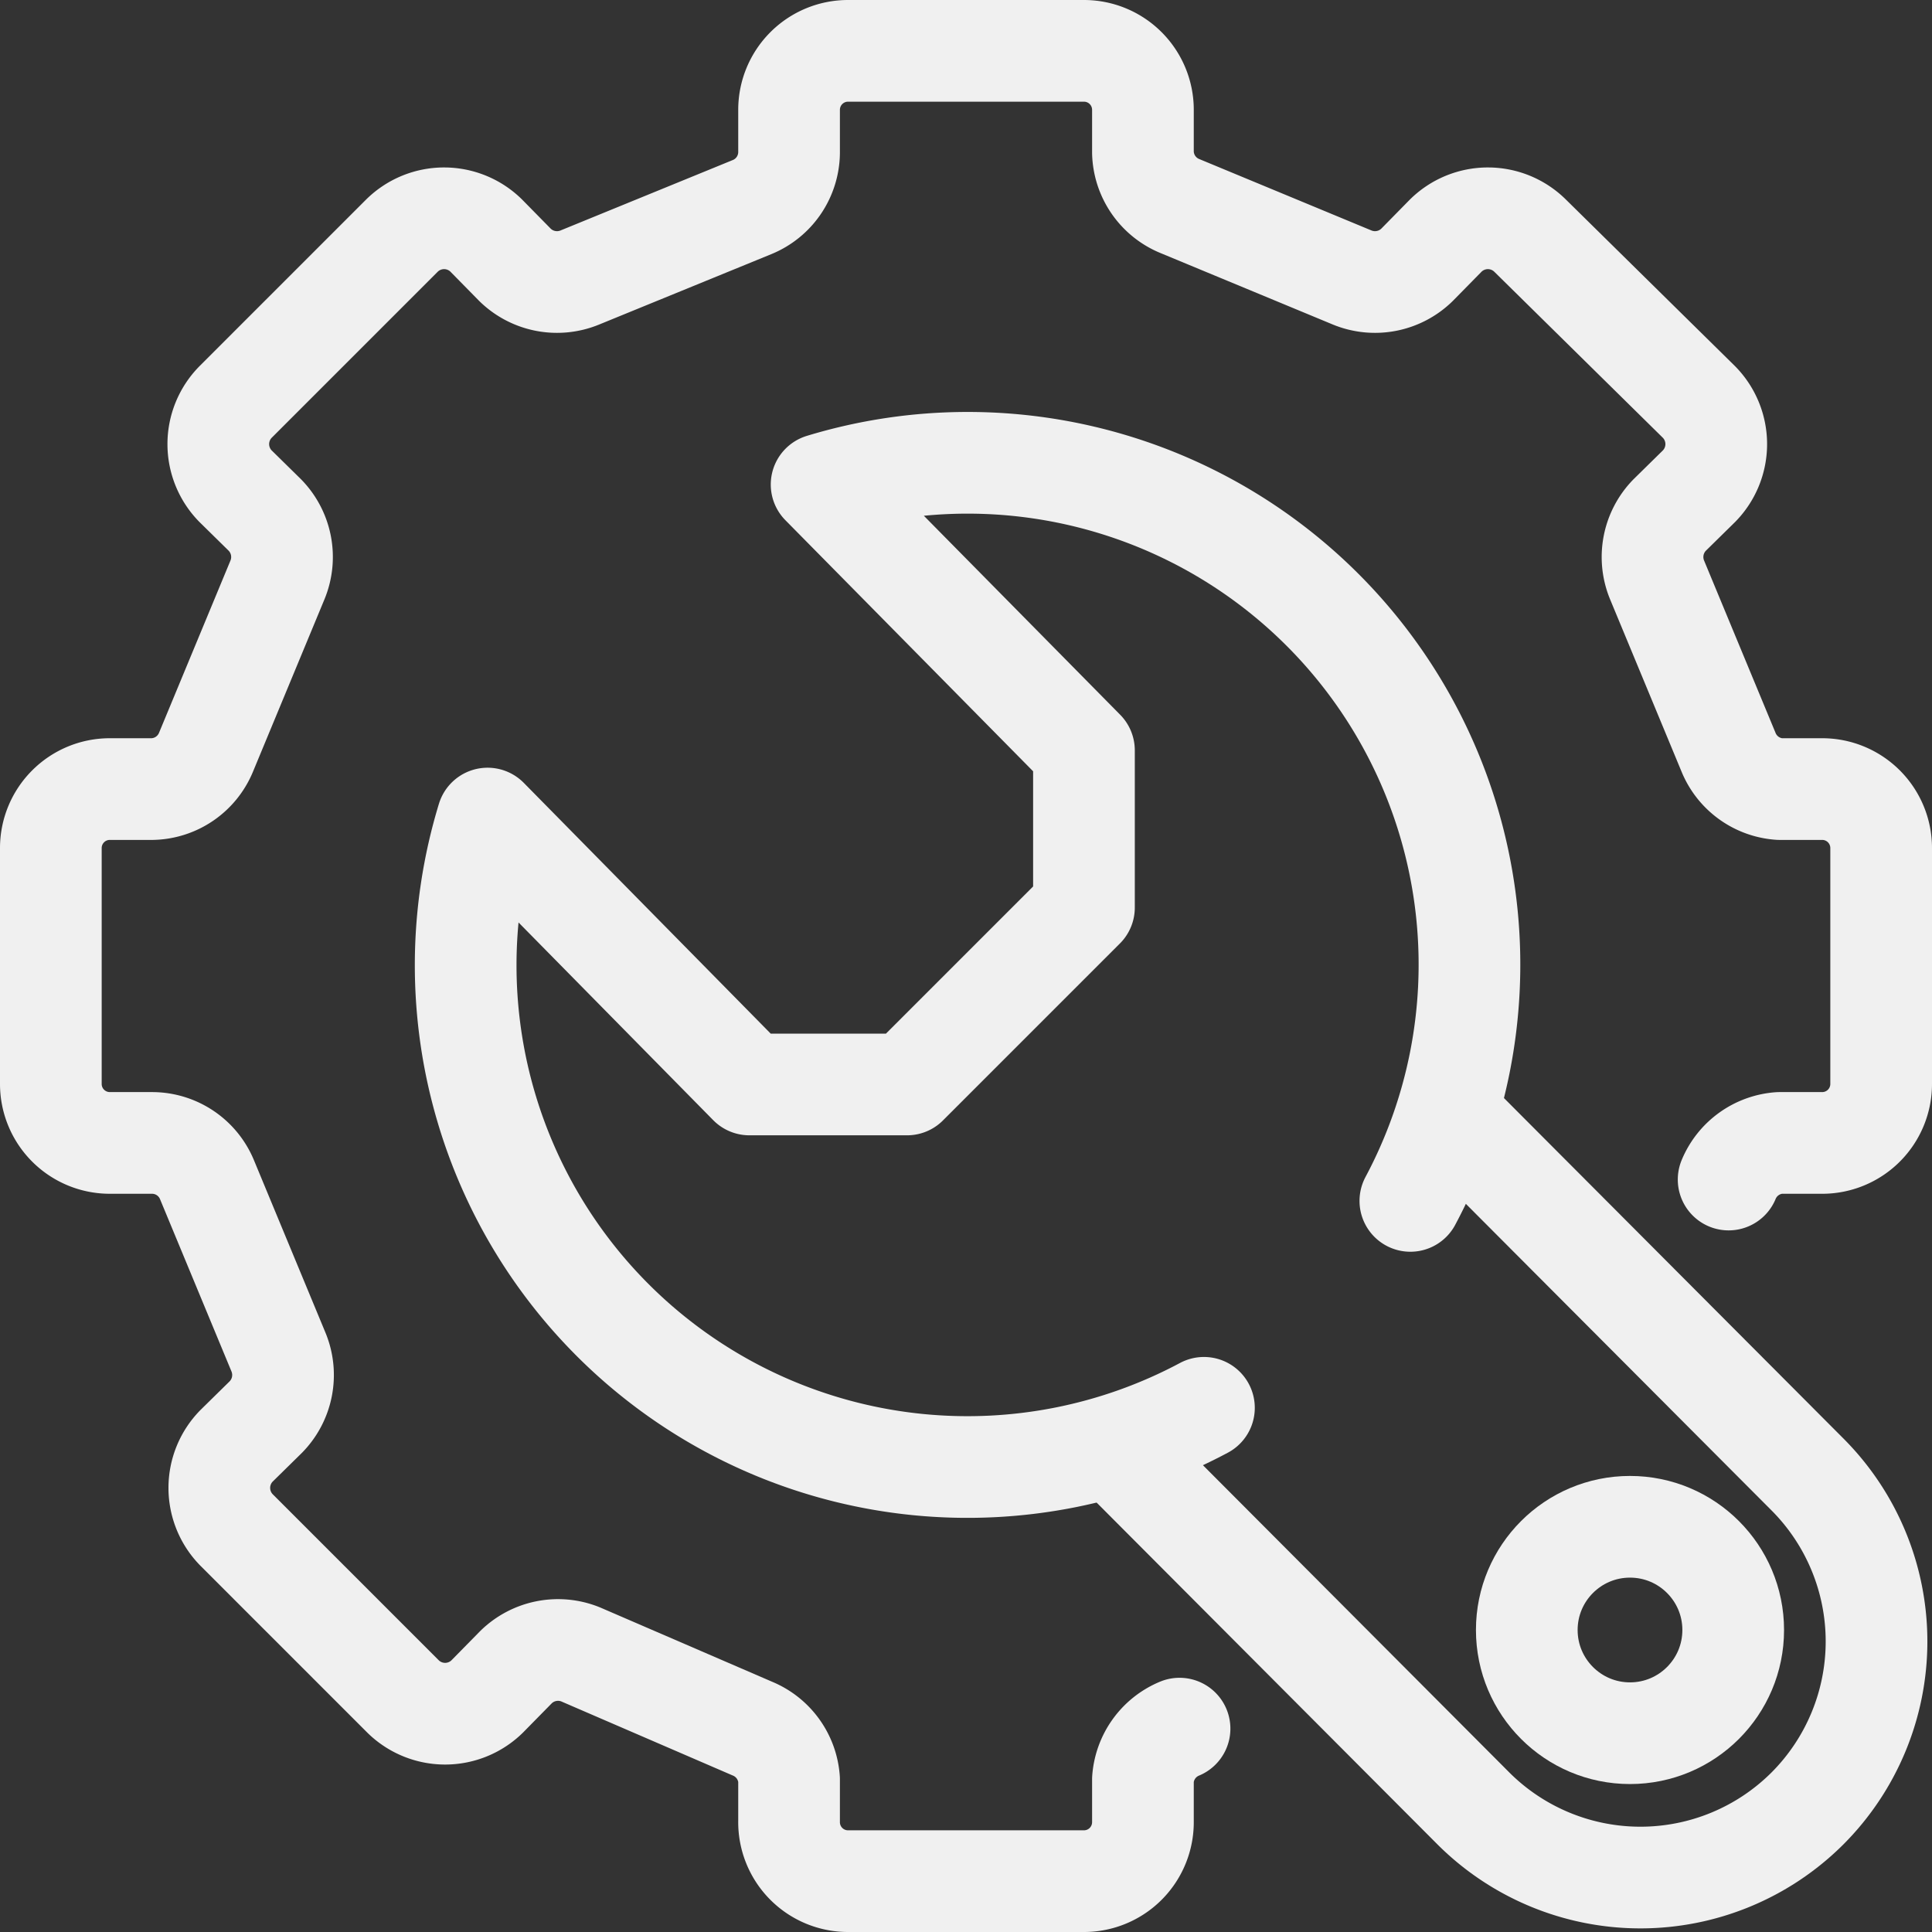
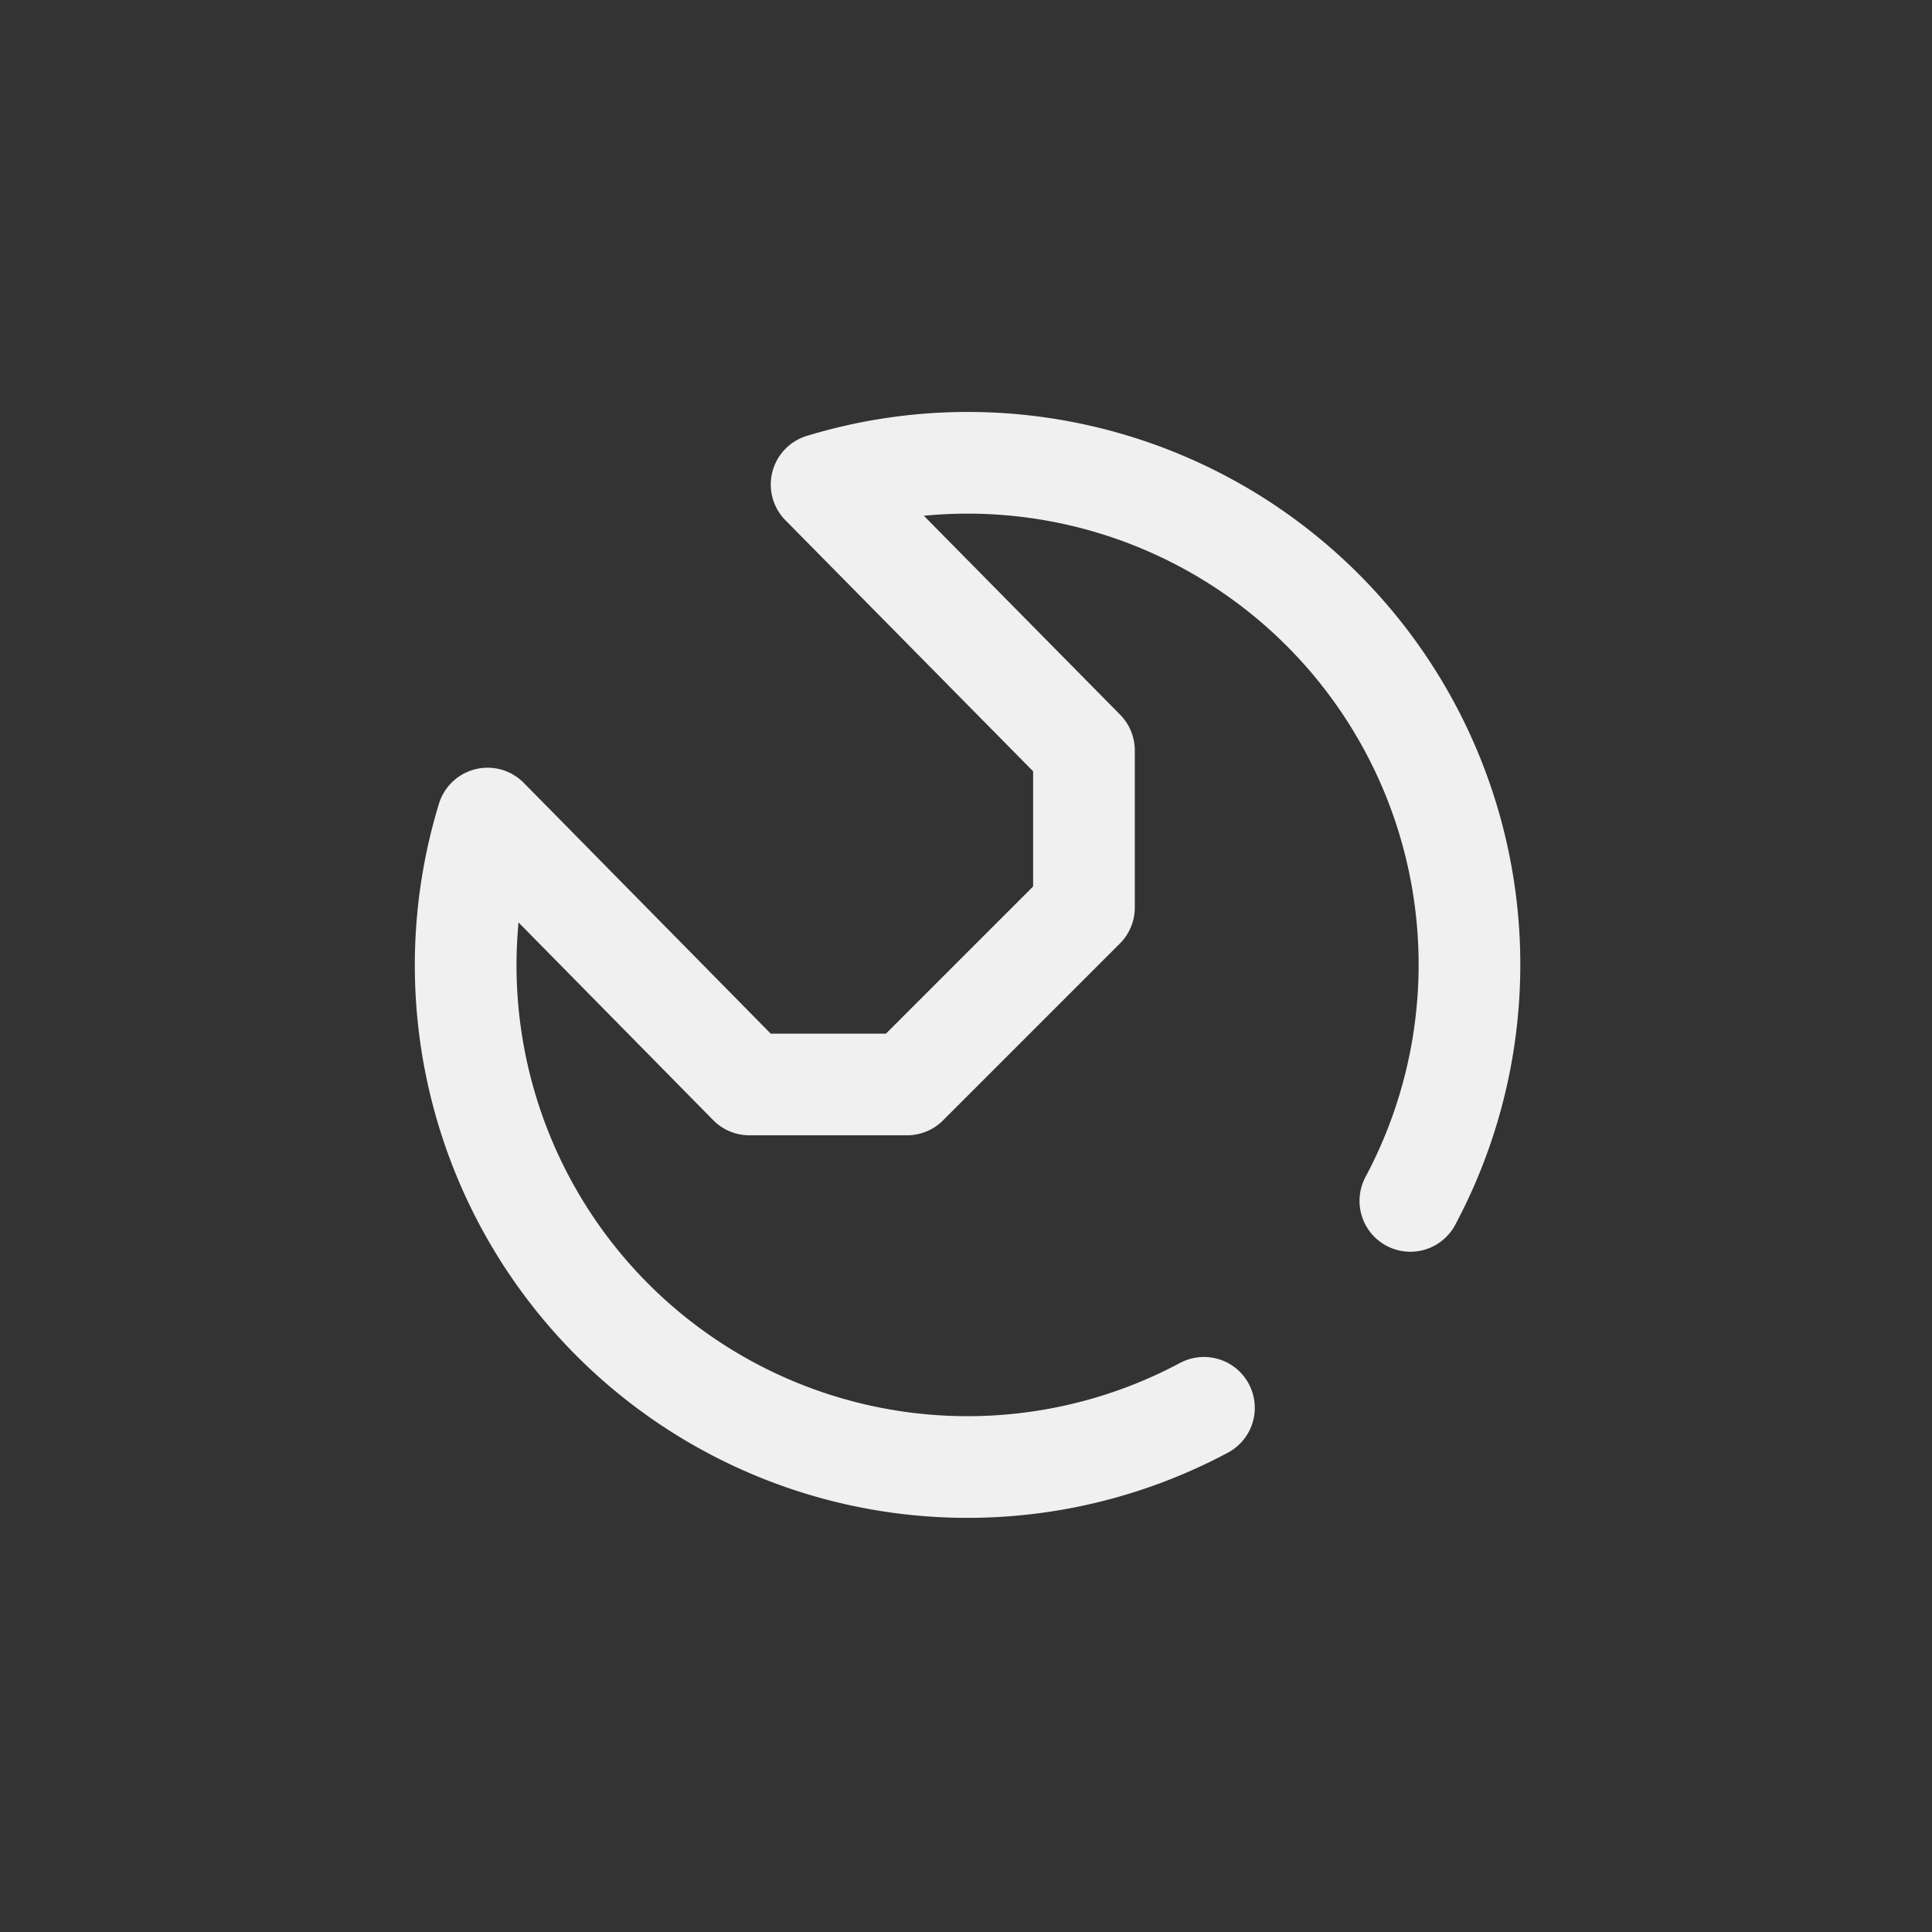
<svg xmlns="http://www.w3.org/2000/svg" viewBox="0 0 38 38">
  <rect x="0" y="0" width="38" height="38" fill="#333333" stroke="none" />
  <defs>
    <style>.a{fill:none;stroke:#f0f0f0;stroke-linecap:round;stroke-linejoin:round;stroke-width:2px;}</style>
  </defs>
  <title>ic_1</title>
-   <path class="a" d="M34,23.2A1.17,1.17,0,0,1,35,22.48h.82A1.16,1.16,0,0,0,37,21.32V16.68a1.16,1.16,0,0,0-1.16-1.16H35A1.17,1.17,0,0,1,34,14.8l-1.41-3.4a1.18,1.18,0,0,1,.25-1.27l.58-.57a1.18,1.18,0,0,0,0-1.65L30.09,4.63a1.18,1.18,0,0,0-1.65,0l-.57.58a1.18,1.18,0,0,1-1.27.25L23.2,4.05A1.17,1.17,0,0,1,22.48,3V2.16A1.16,1.16,0,0,0,21.32,1H16.68a1.16,1.16,0,0,0-1.16,1.16V3a1.17,1.17,0,0,1-.72,1.07L11.4,5.46a1.18,1.18,0,0,1-1.27-.25l-.57-.58a1.18,1.18,0,0,0-1.65,0L4.63,7.91a1.18,1.18,0,0,0,0,1.65l.58.57a1.18,1.18,0,0,1,.25,1.27L4.05,14.8A1.17,1.17,0,0,1,3,15.52H2.16A1.16,1.16,0,0,0,1,16.68v4.64a1.16,1.16,0,0,0,1.16,1.16H3a1.17,1.17,0,0,1,1.07.72l1.41,3.4a1.18,1.18,0,0,1-.25,1.27l-.58.57a1.18,1.18,0,0,0,0,1.65l3.28,3.28a1.18,1.18,0,0,0,1.65,0l.57-.58a1.18,1.18,0,0,1,1.27-.25L14.8,34A1.17,1.17,0,0,1,15.52,35v.82A1.16,1.16,0,0,0,16.68,37h4.64a1.16,1.16,0,0,0,1.16-1.16V35A1.17,1.17,0,0,1,23.2,34" />
  <path class="a" d="M23.68,27.69A9.87,9.87,0,0,1,9.59,16.1l5.15,5.23h3.1l3.48-3.48c0-1.26,0-1.83,0-3.09L16.16,9.53A9.87,9.87,0,0,1,27.74,23.62" />
-   <path class="a" d="M28.67,22.1,35.55,29a4.65,4.65,0,0,1,0,6.57h0a4.65,4.65,0,0,1-6.57,0L22.1,28.67" />
-   <circle class="a" cx="32.06" cy="32.06" r="2.03" />
</svg>